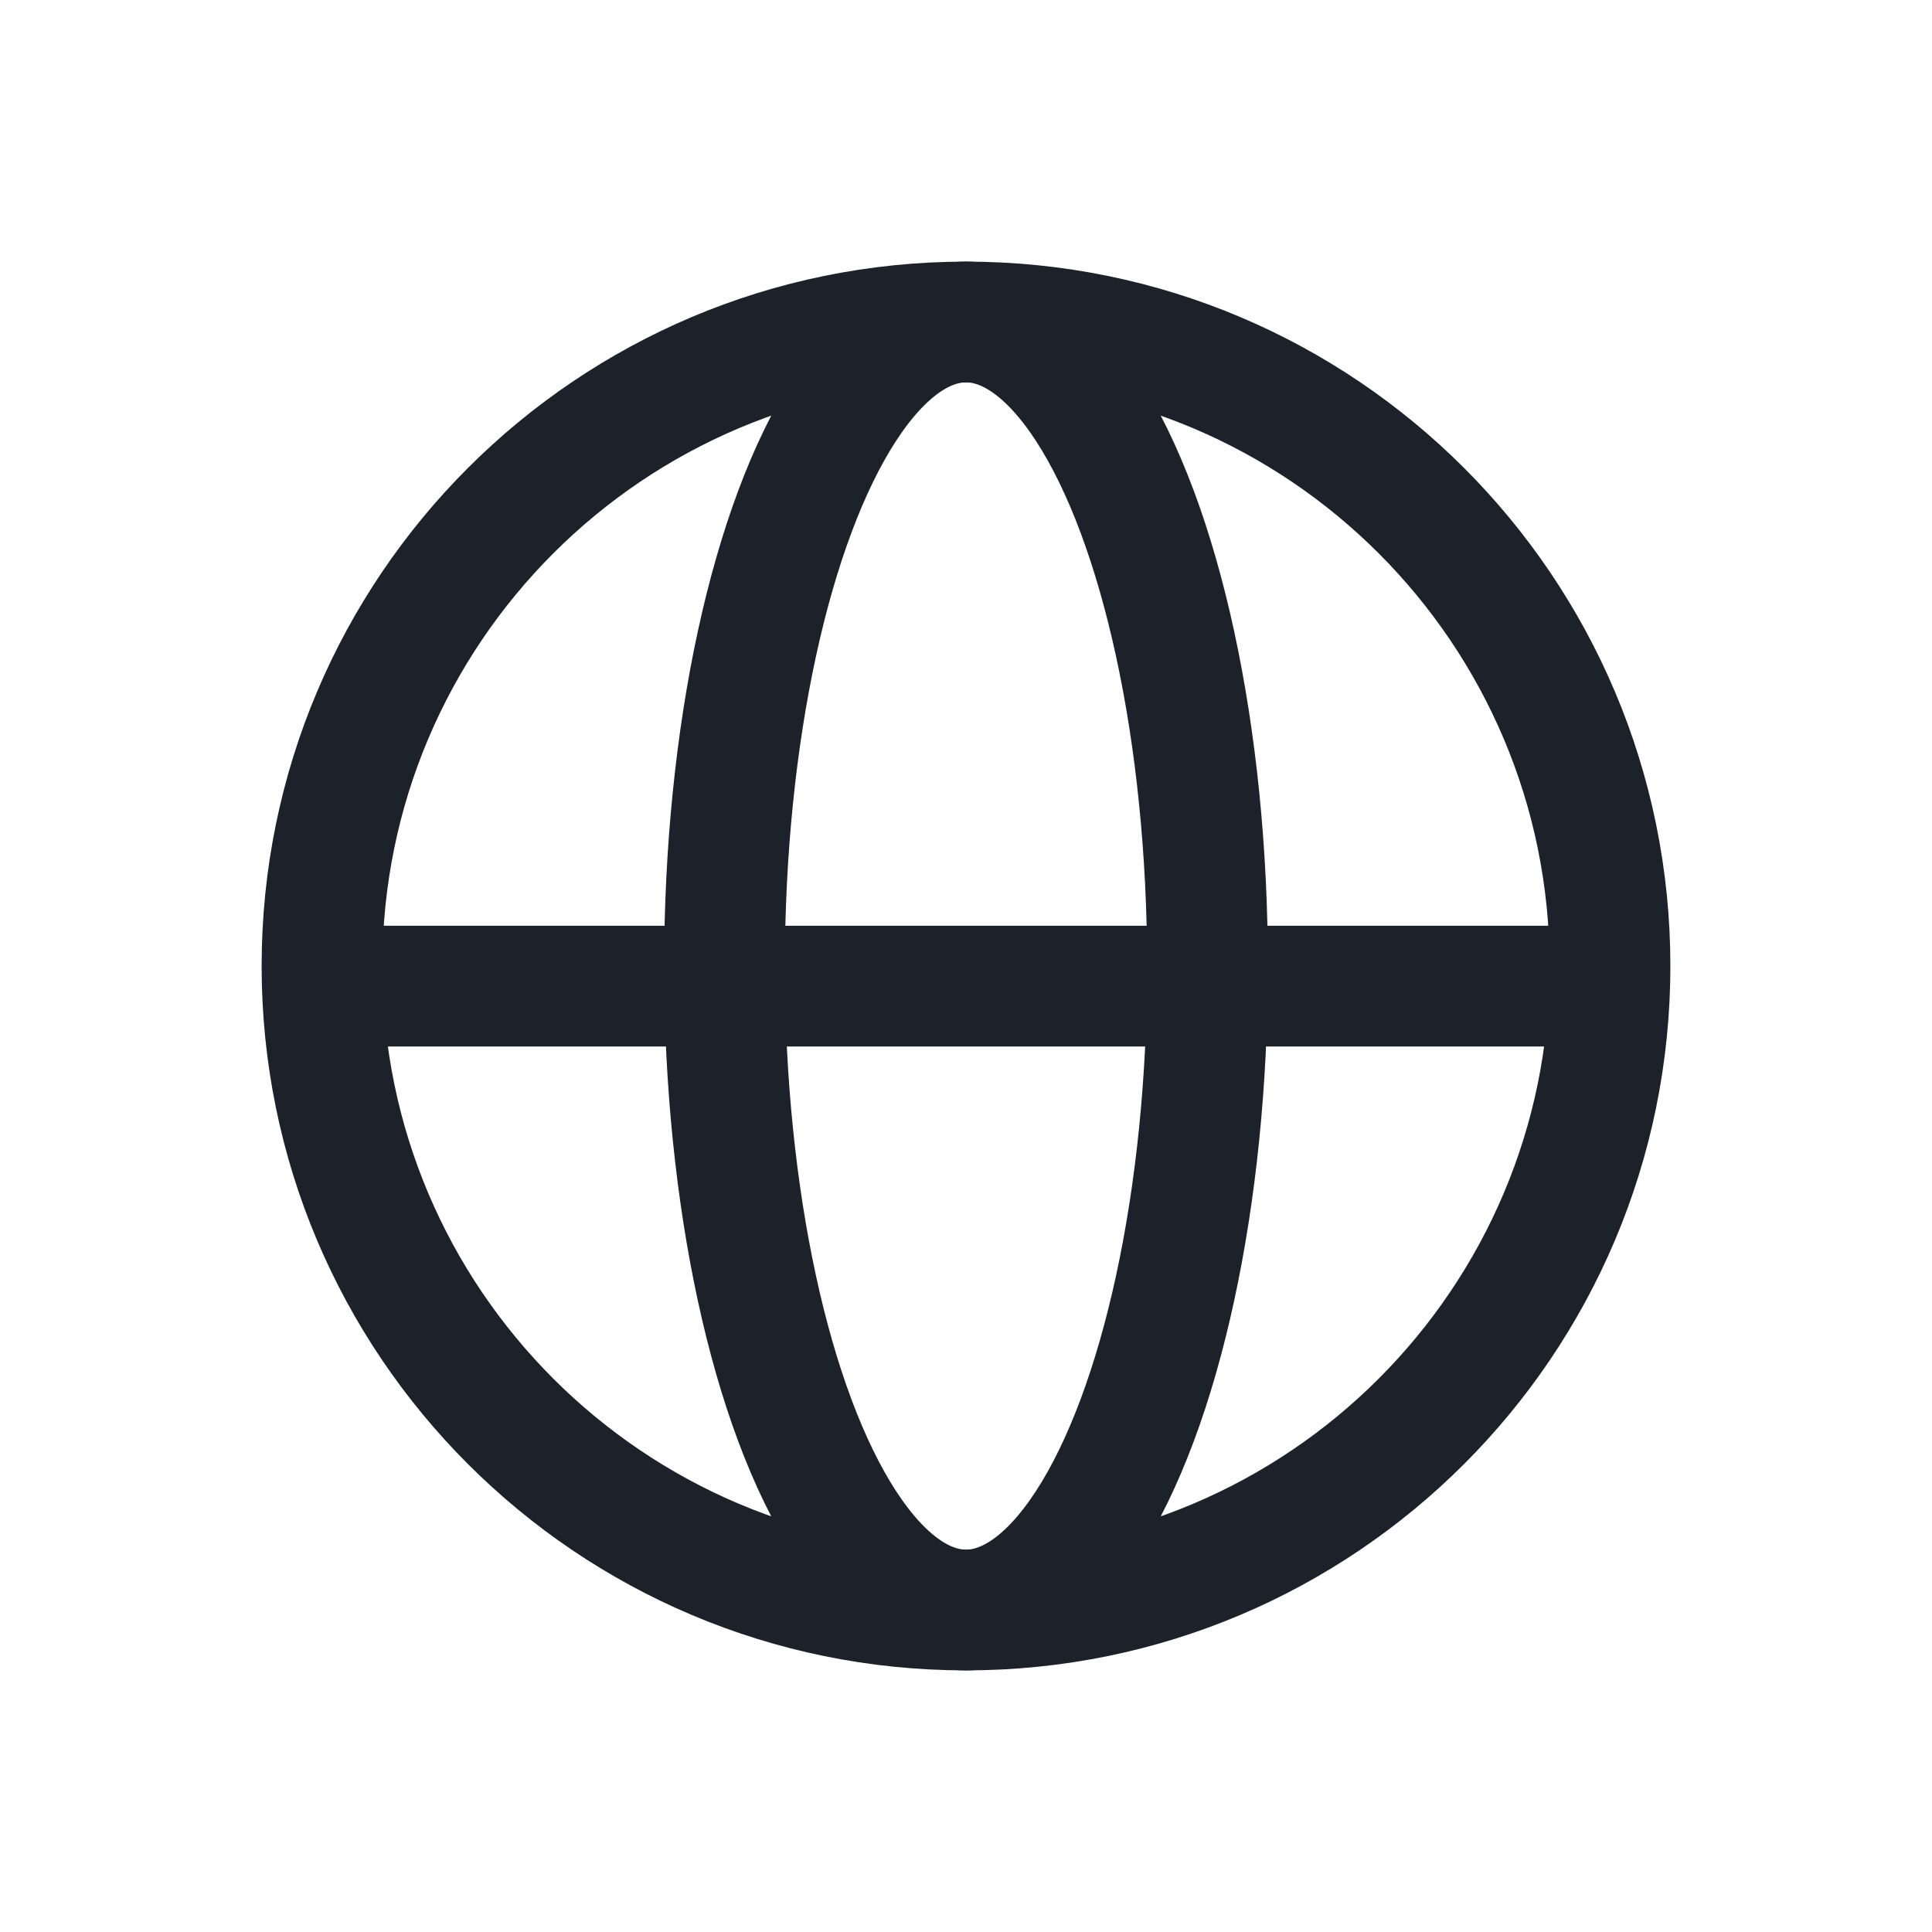
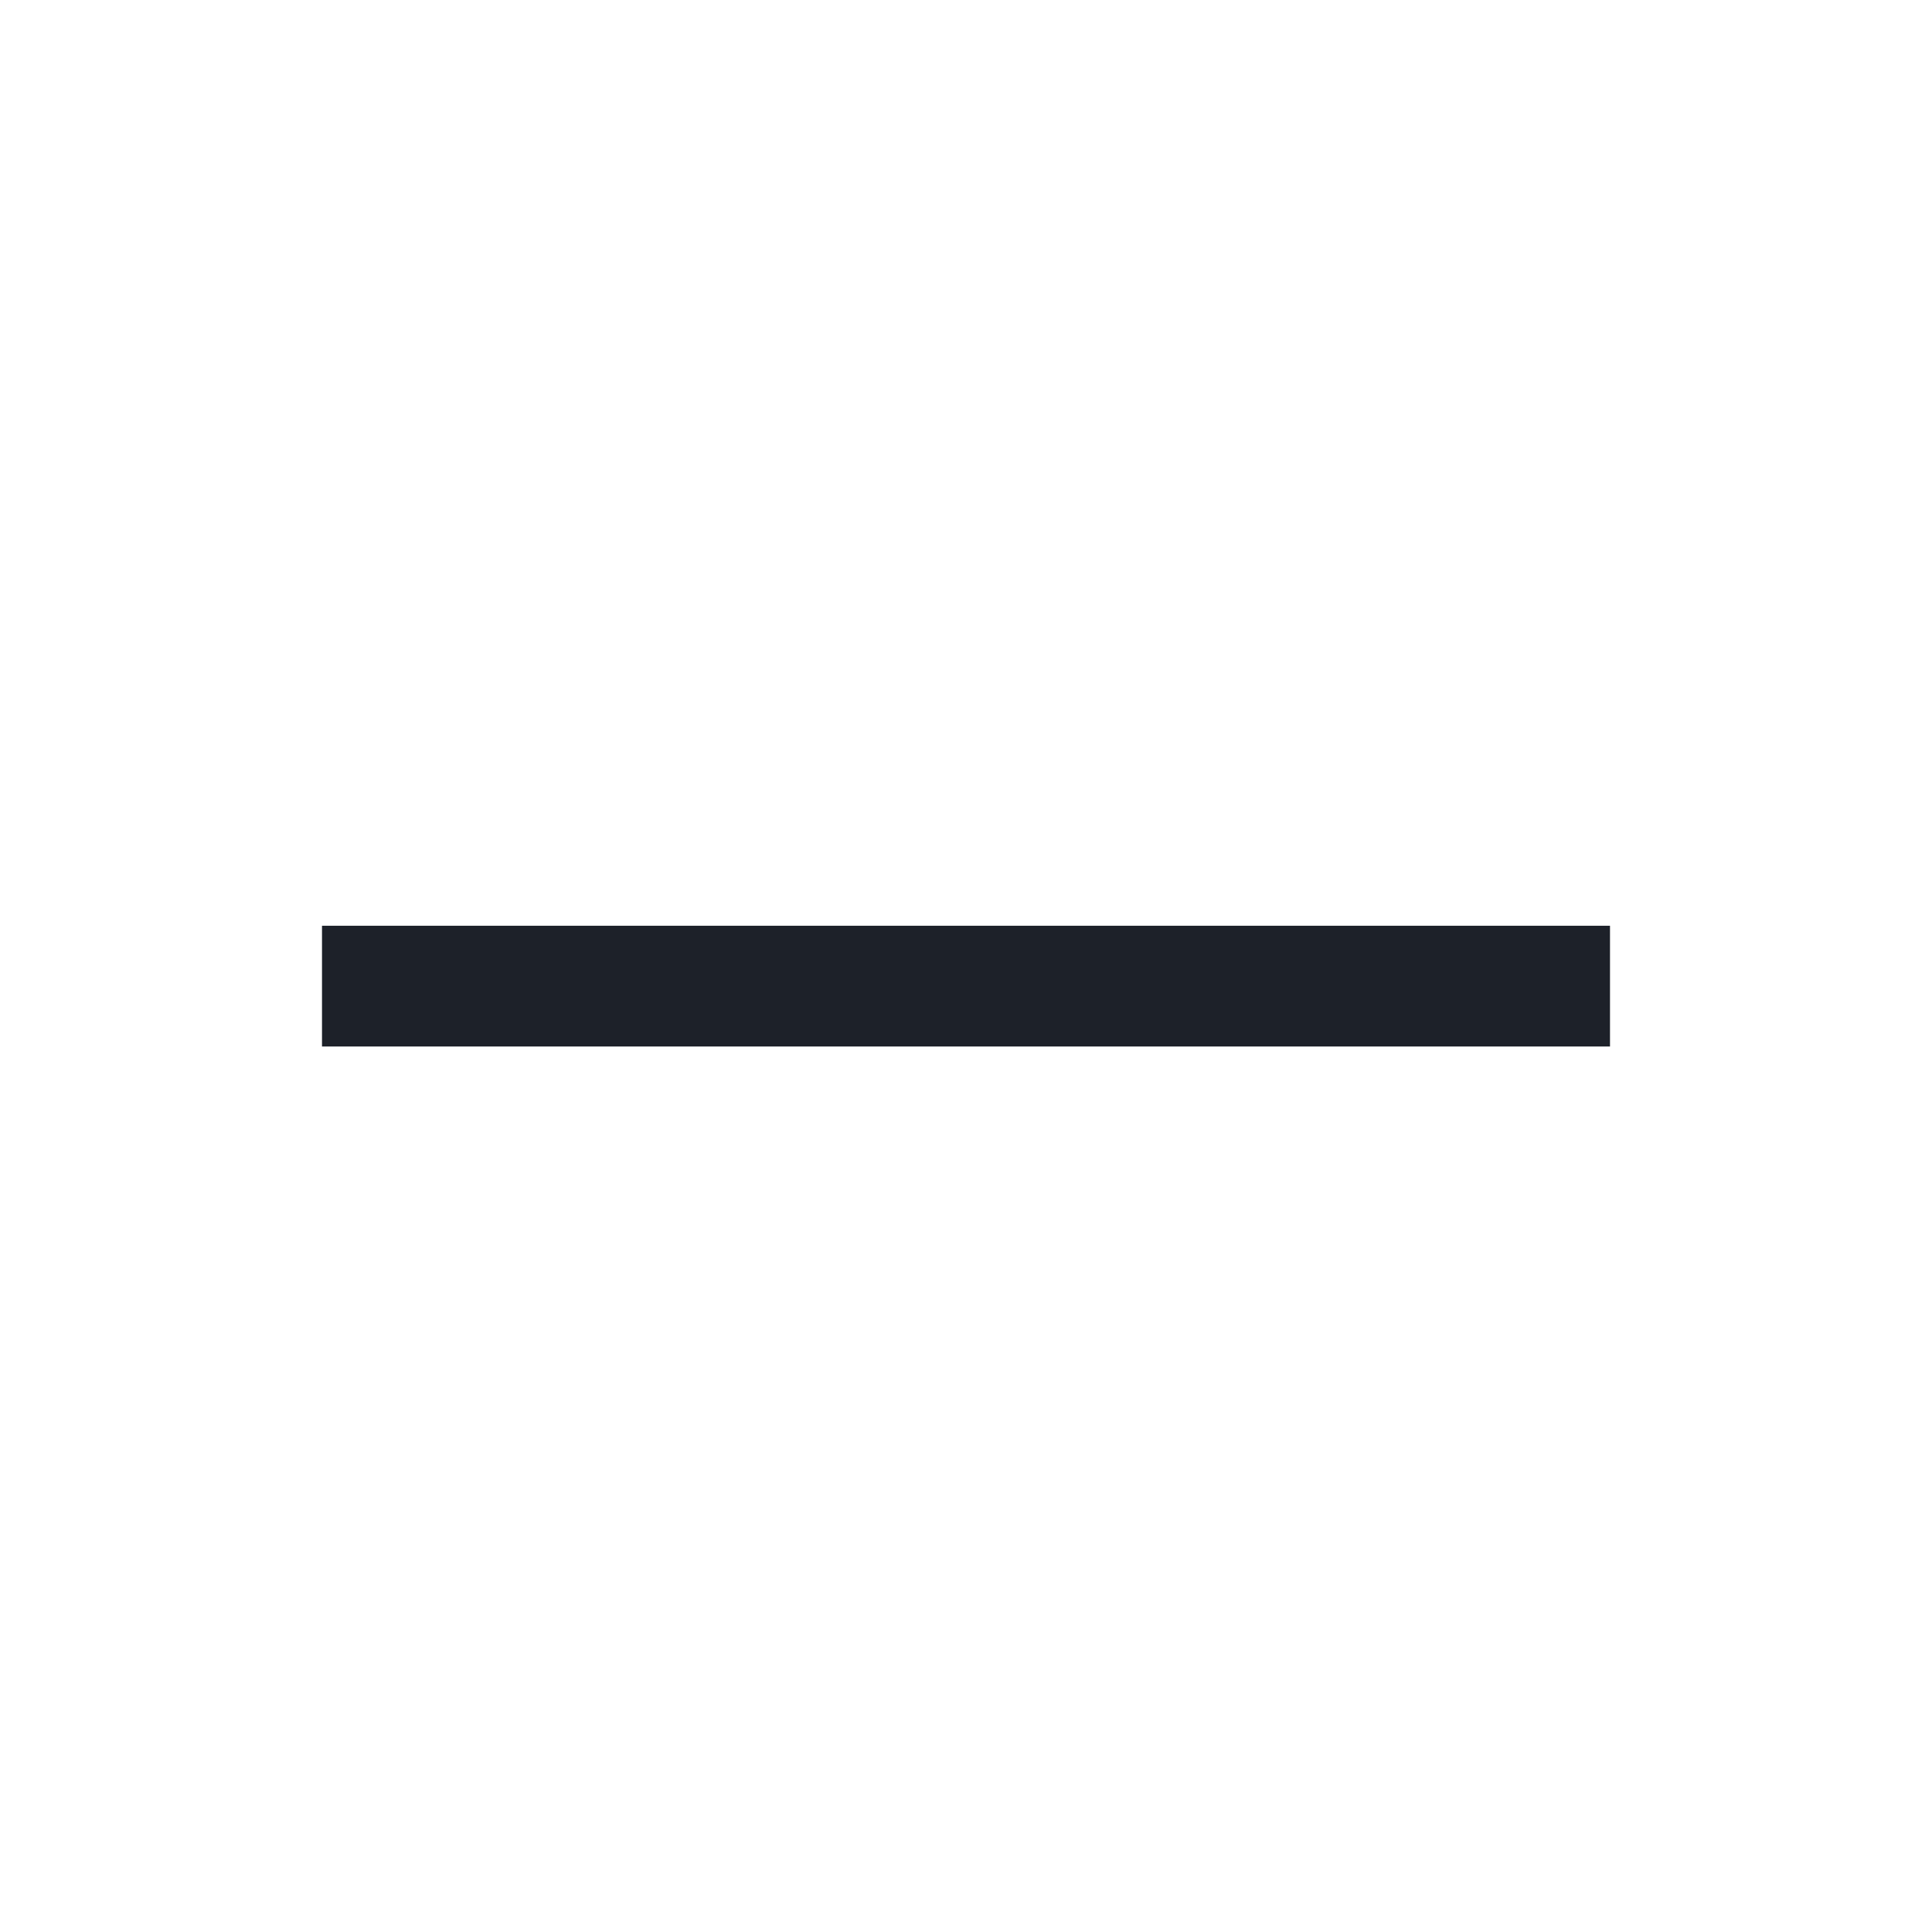
<svg xmlns="http://www.w3.org/2000/svg" width="24" height="24" viewBox="0 0 24 24" fill="none">
-   <path d="M20 12C20 16.418 16.418 20 12 20C7.582 20 4 16.418 4 12C4 7.582 7.582 4 12 4C16.418 4 20 7.582 20 12Z" stroke="#1D2129" stroke-width="1.5" />
-   <ellipse cx="12" cy="12" rx="3" ry="8" stroke="#1D2129" stroke-width="1.5" />
  <line x1="4" y1="12.25" x2="20" y2="12.25" stroke="#1D2129" stroke-width="1.5" />
</svg>